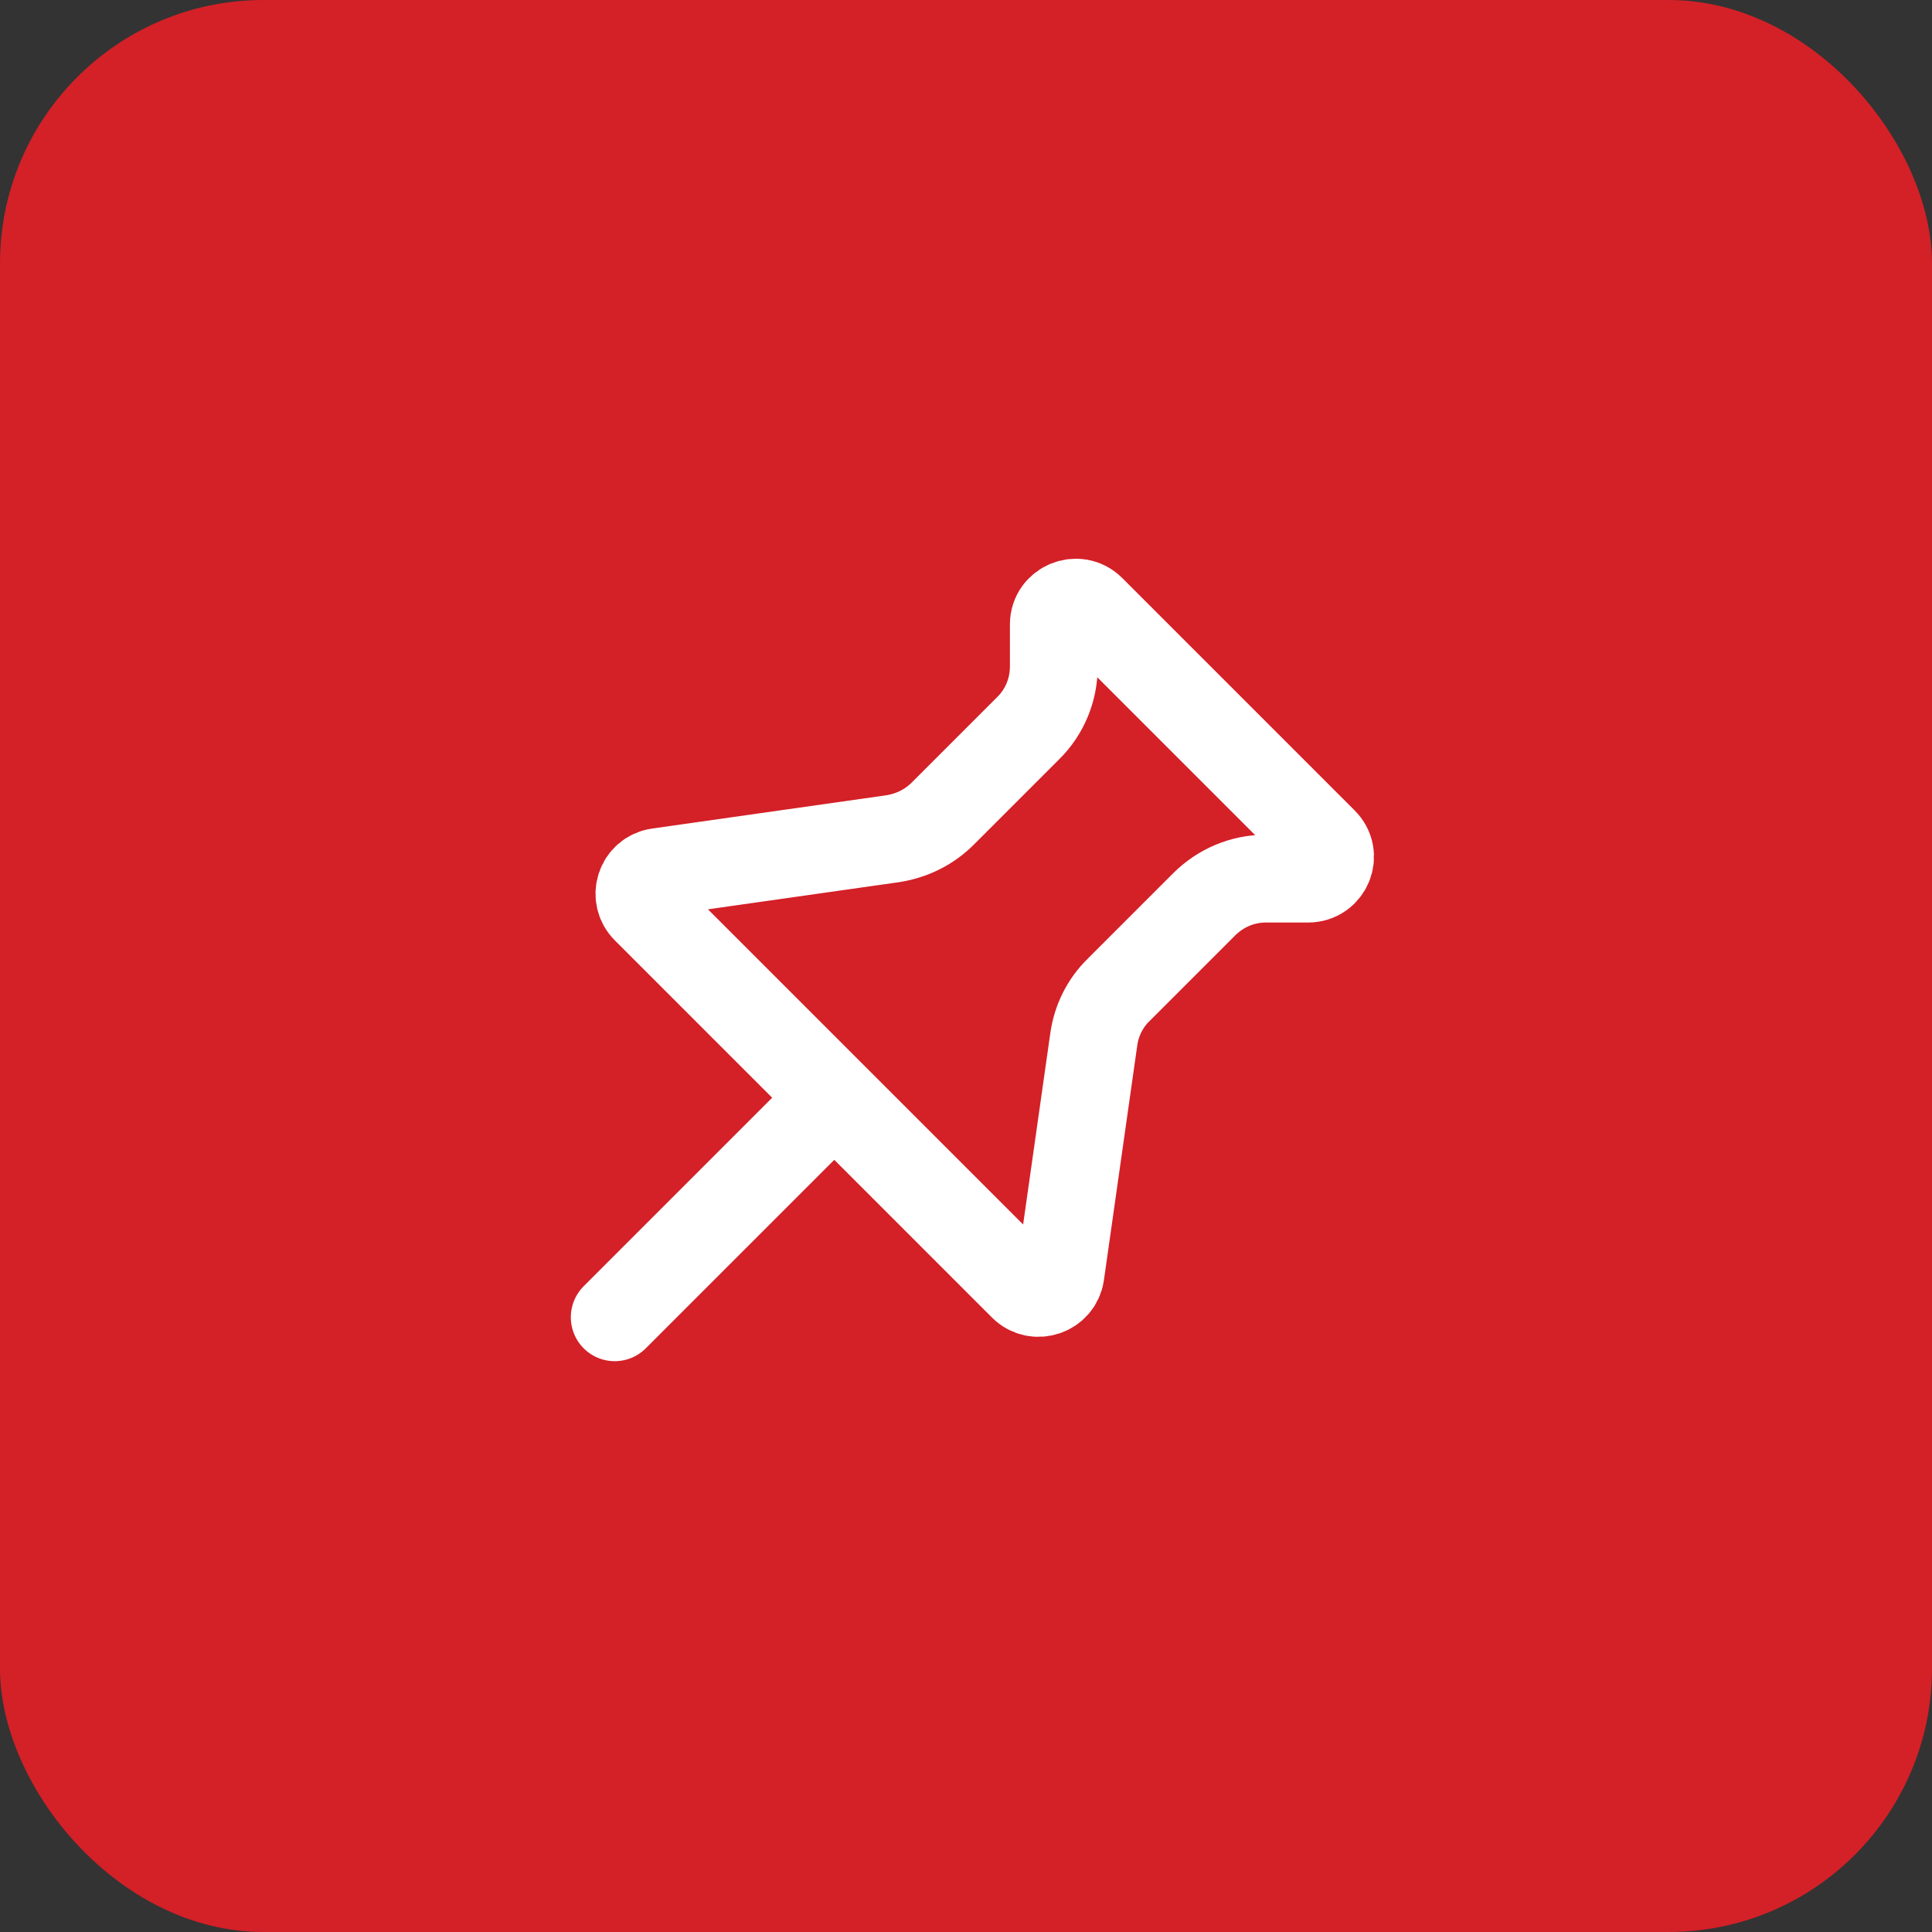
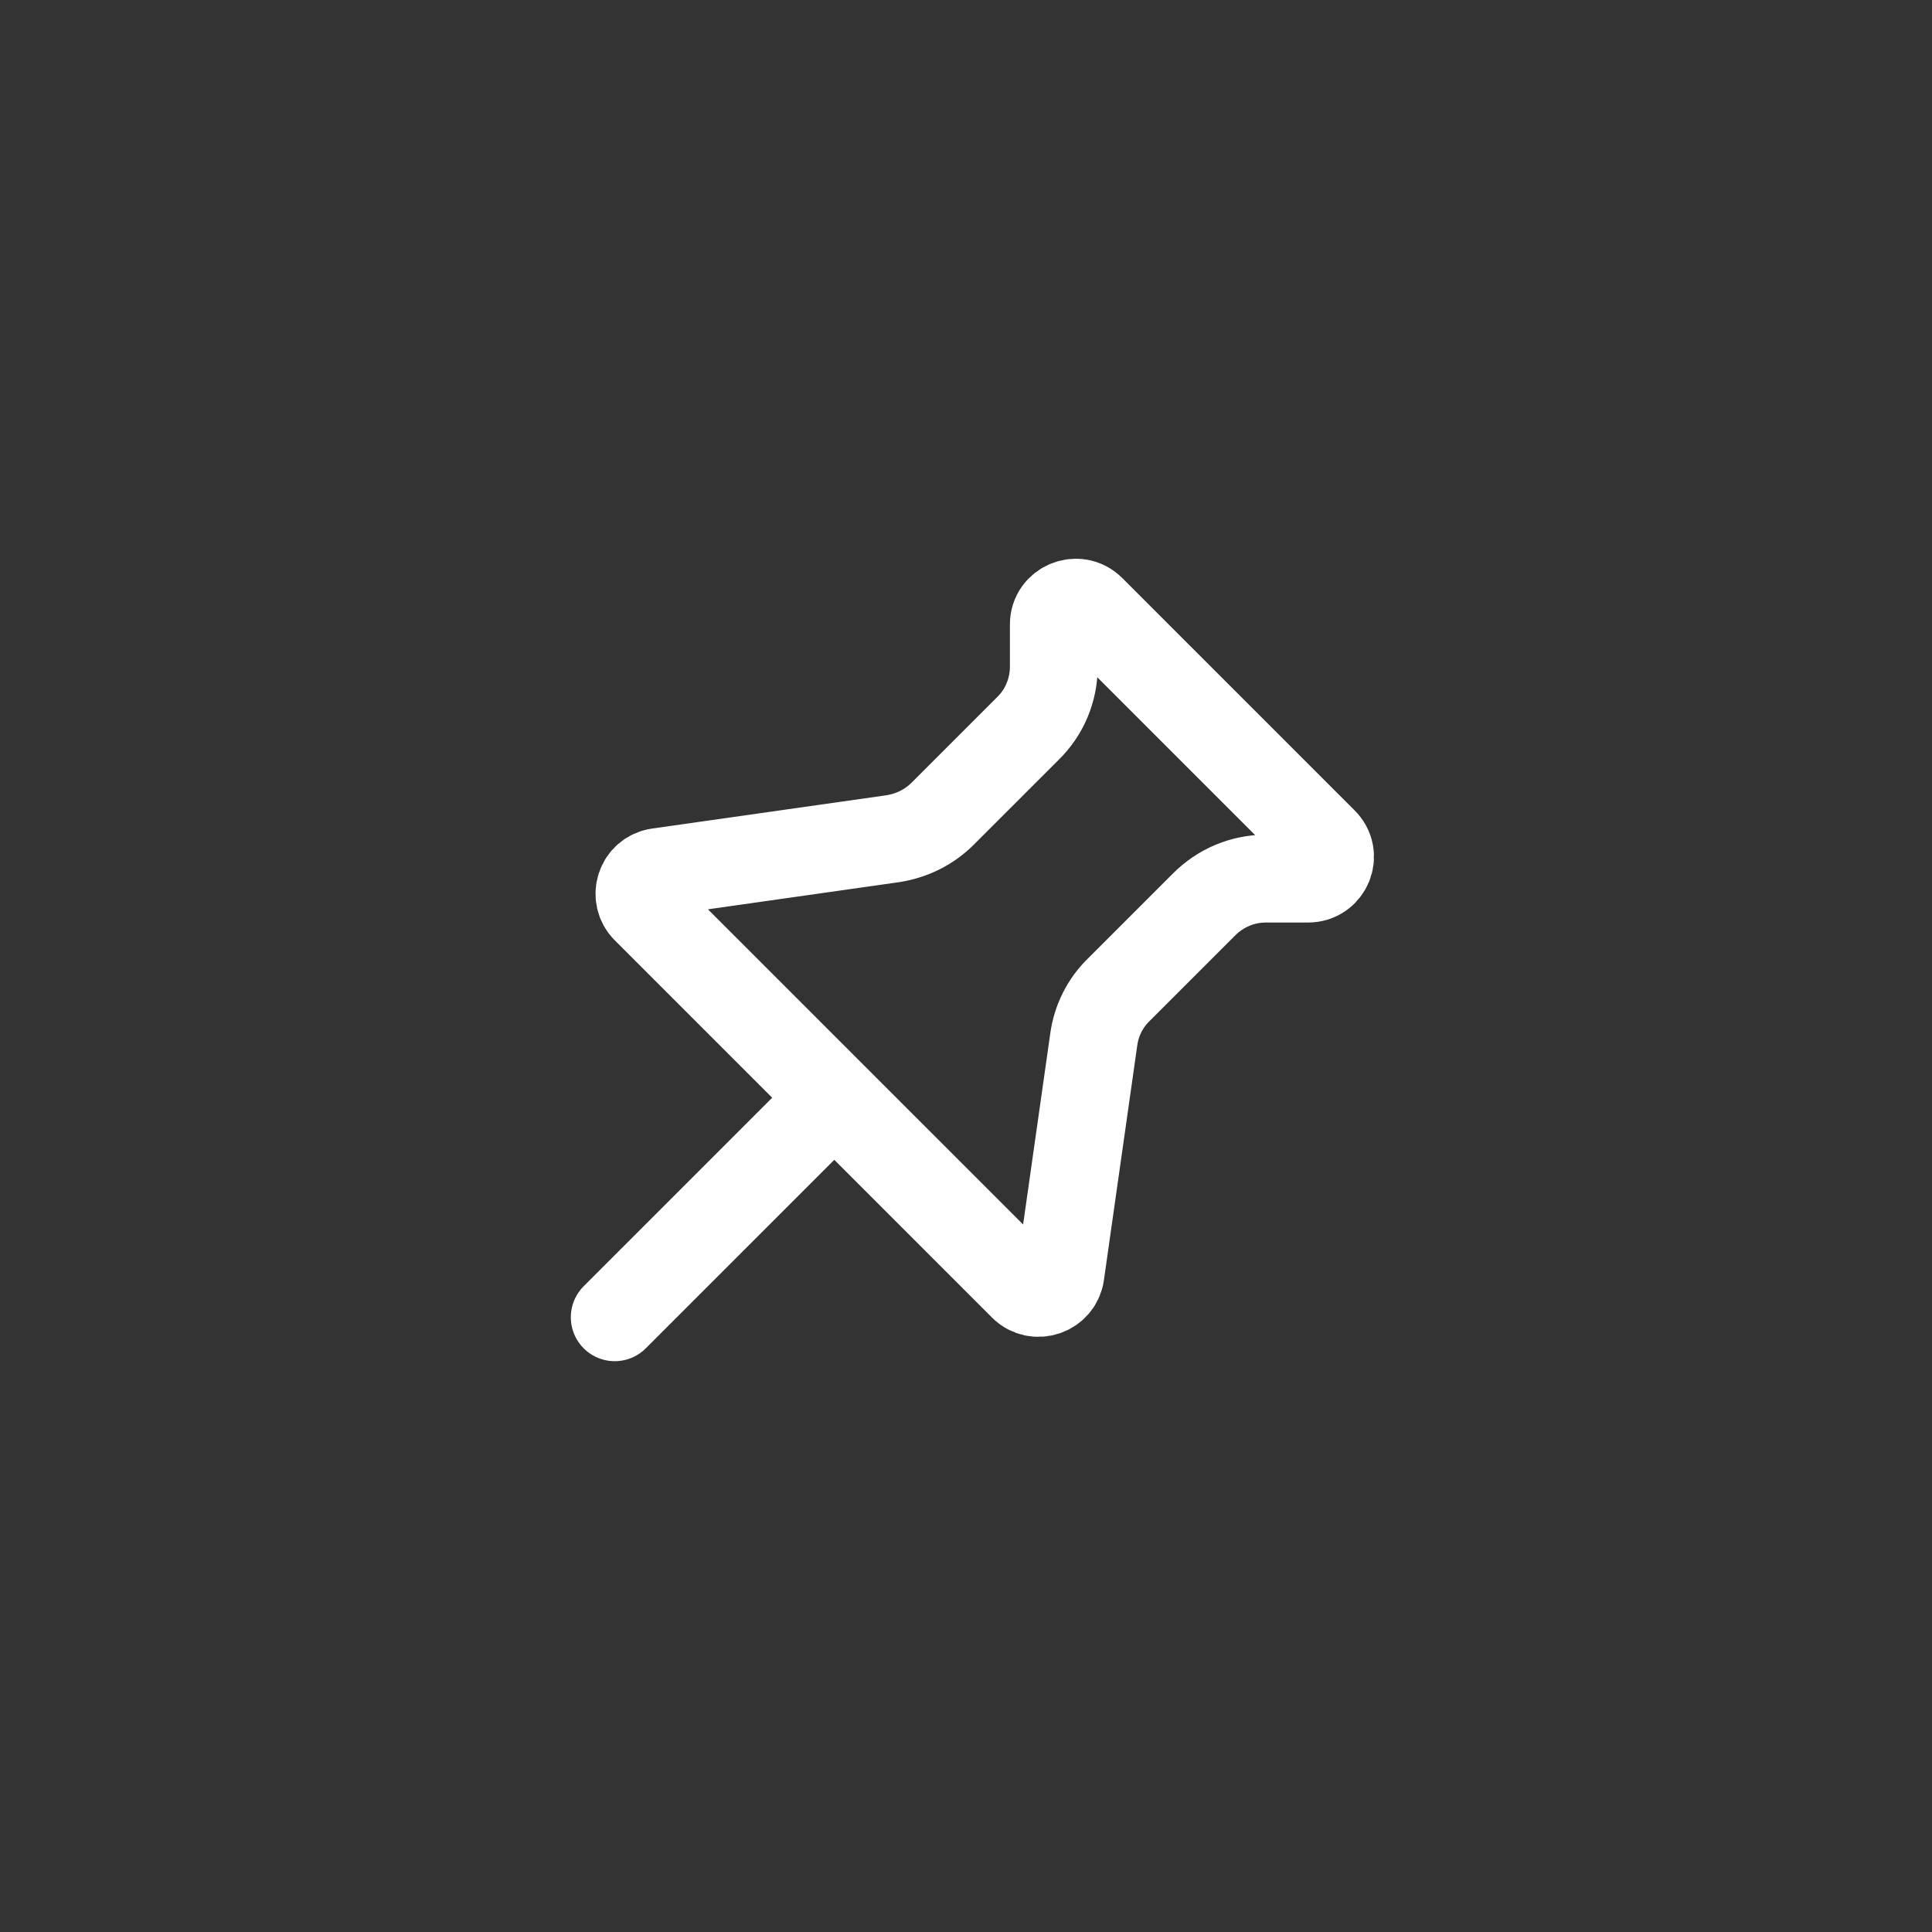
<svg xmlns="http://www.w3.org/2000/svg" id="Layer_1" data-name="Layer 1" viewBox="0 0 44 44">
  <rect x="0" y="0" width="44" height="44" fill="#333333" stroke="none" />
  <defs>
    <style> .cls-1 { fill: none; stroke: #fff; stroke-linecap: round; stroke-width: 2px; } .cls-2 { fill: #d42027; } </style>
  </defs>
-   <rect class="cls-2" width="44" height="44" rx="6" ry="6" />
  <path class="cls-1" d="M14,30l5-5M14.71,20.71l8.59,8.59c.29.29.79.12.85-.28l.76-5.35c.06-.43.26-.83.57-1.13l1.94-1.94c.38-.38.88-.59,1.41-.59h.96c.45,0,.67-.54.35-.85l-5.29-5.29c-.31-.31-.85-.09-.85.35v.96c0,.53-.21,1.04-.59,1.41l-1.94,1.94c-.31.31-.7.5-1.13.57l-5.35.76c-.41.06-.57.56-.28.85Z" />
</svg>